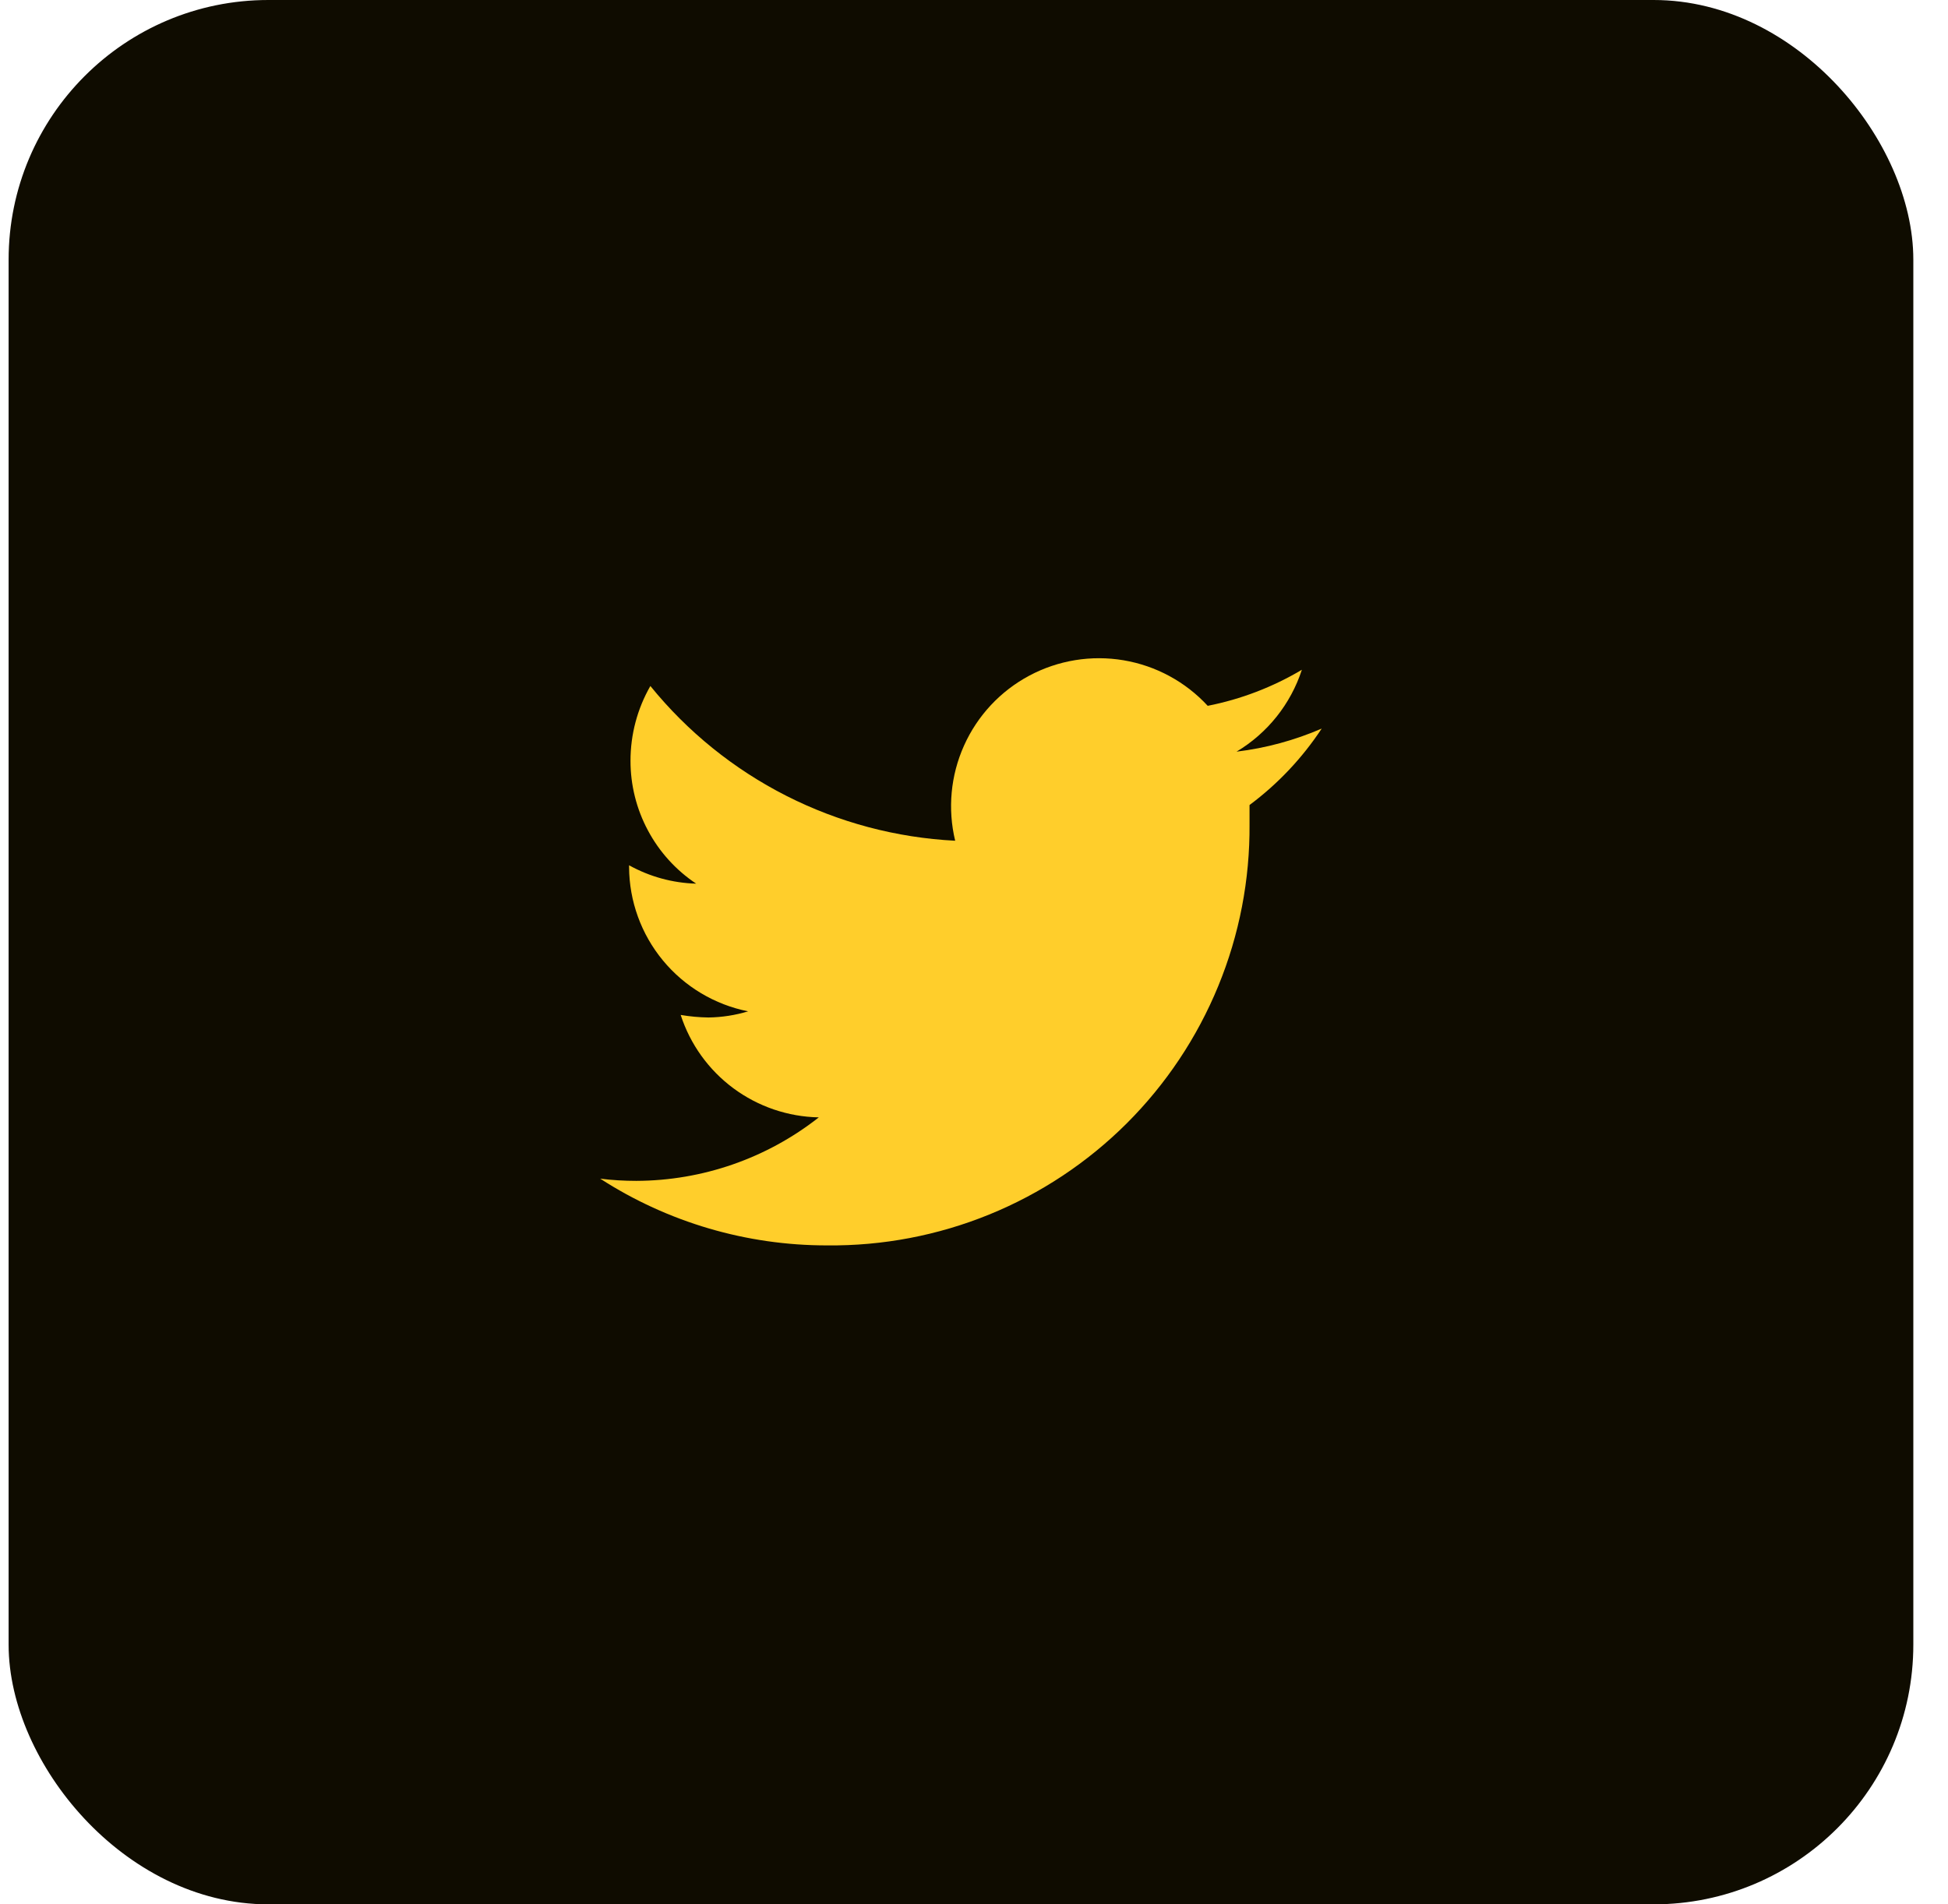
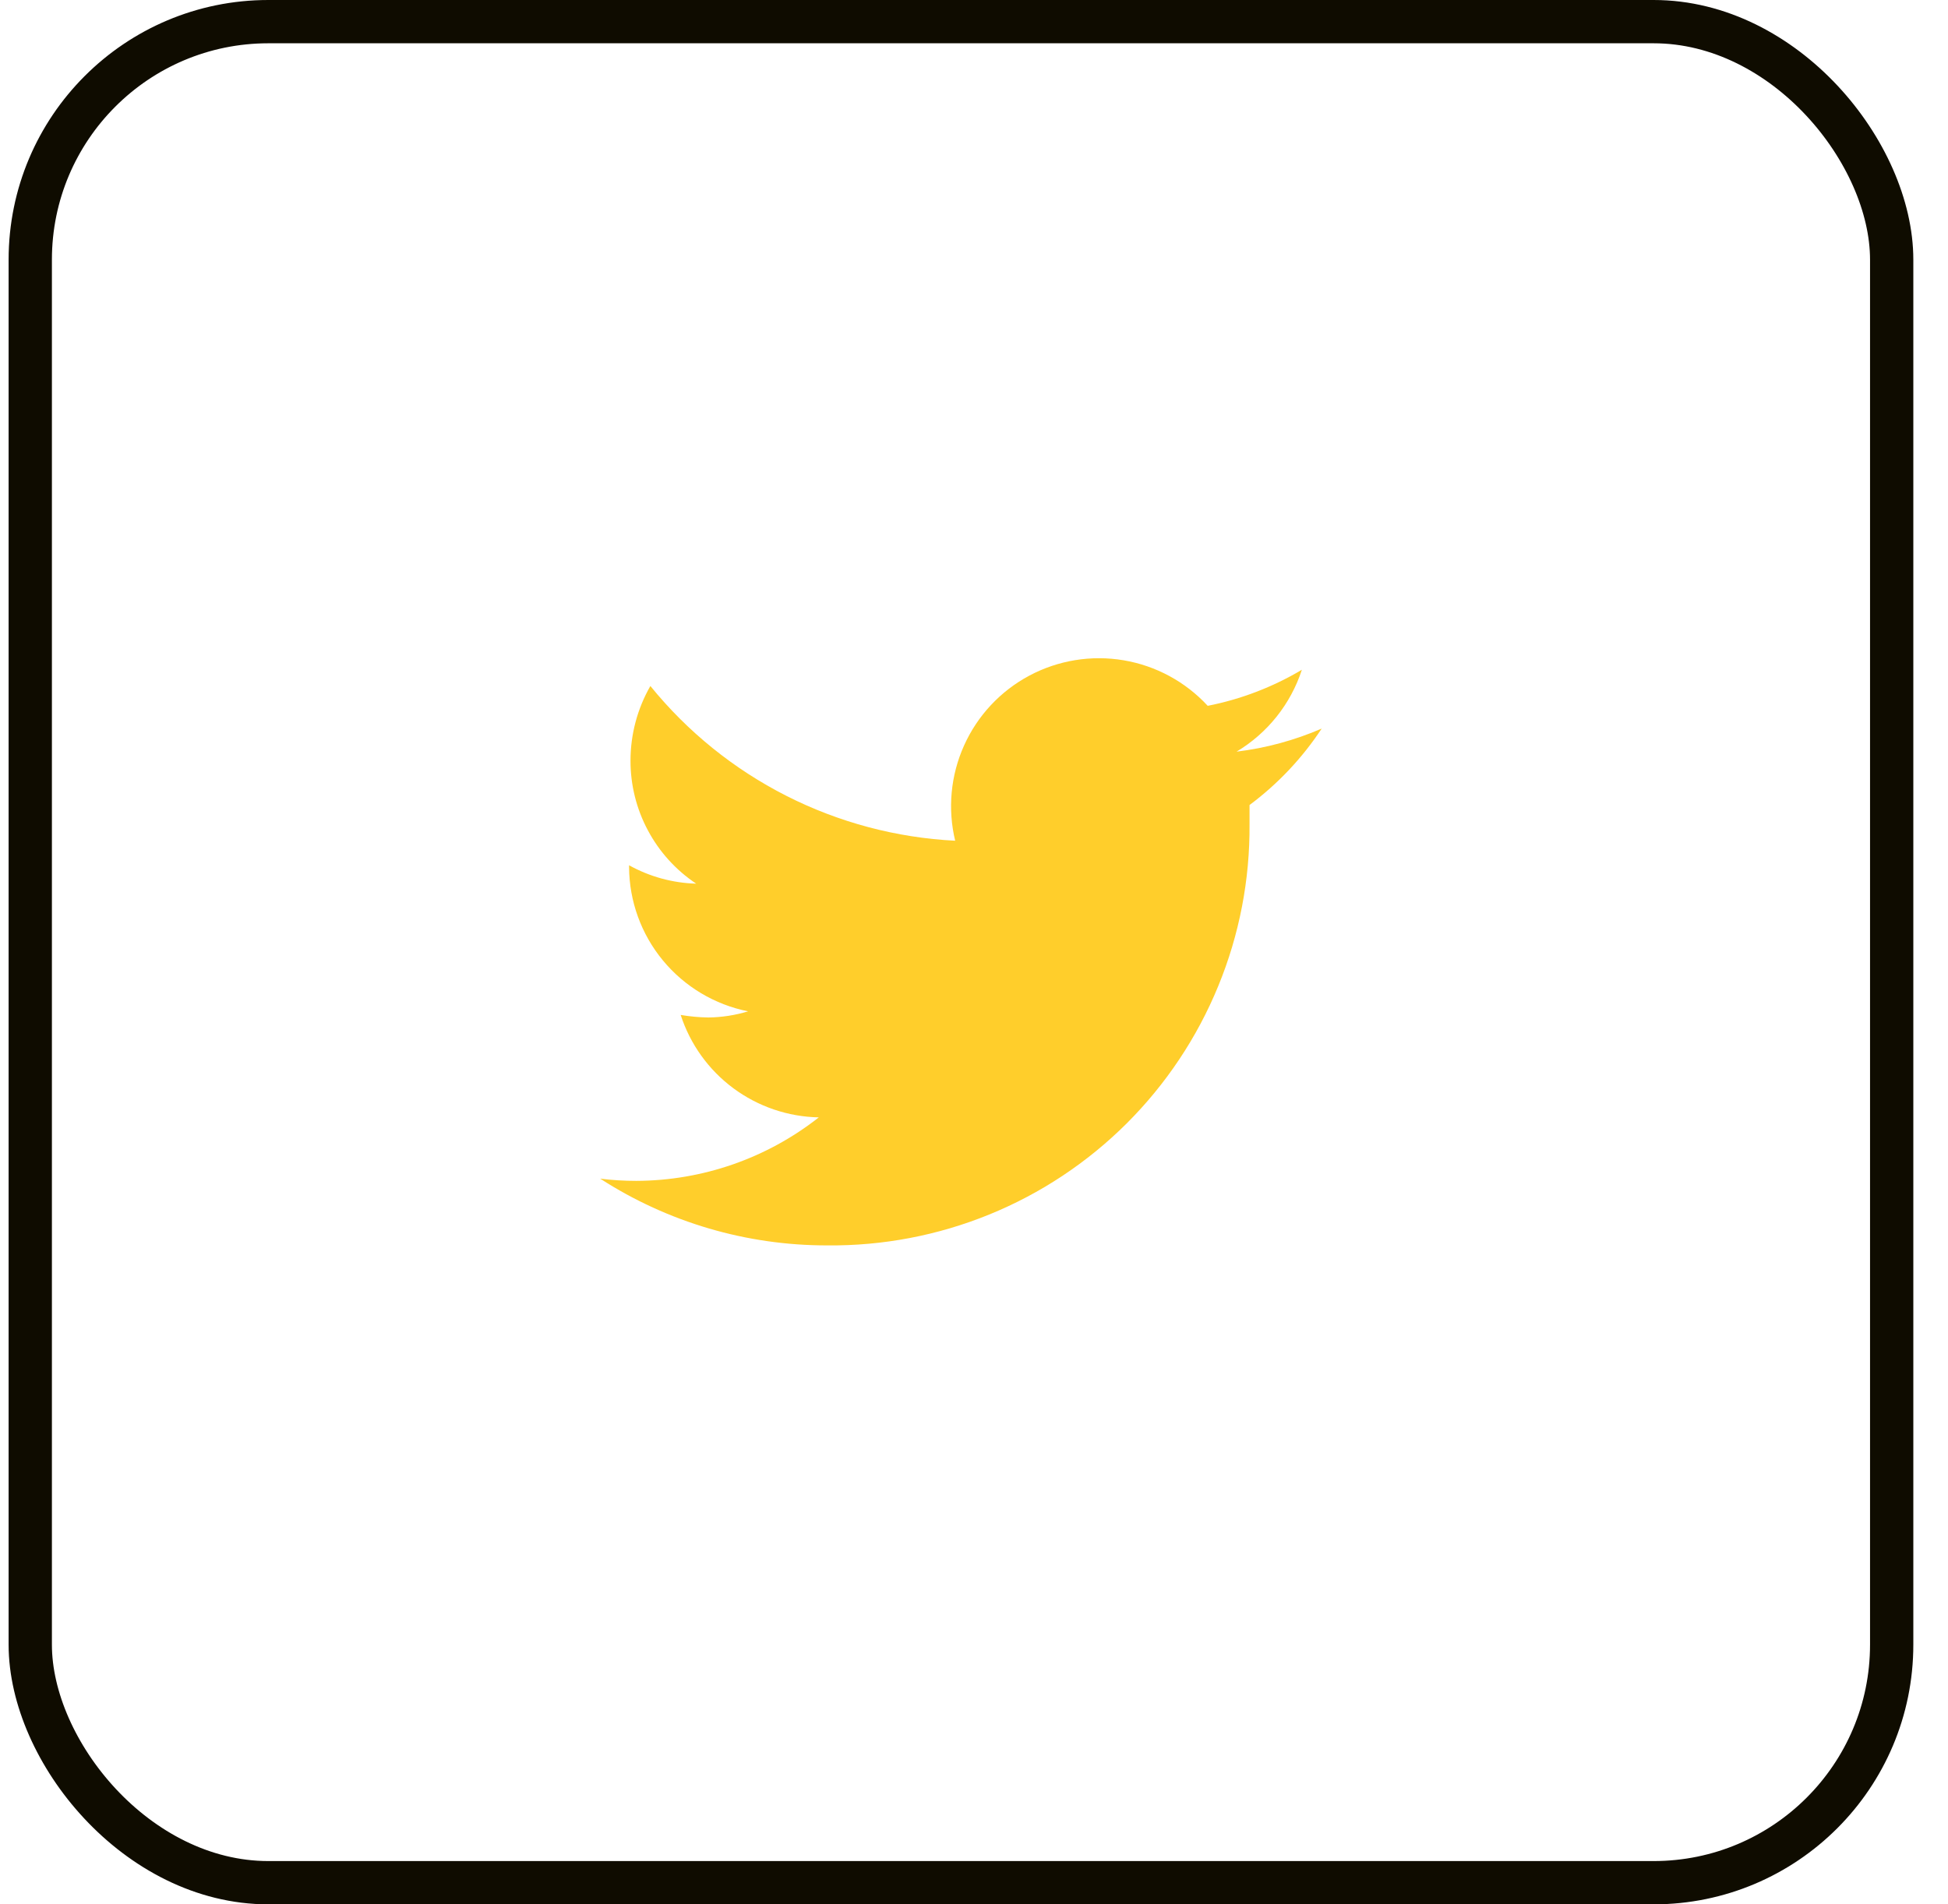
<svg xmlns="http://www.w3.org/2000/svg" fill="none" viewBox="0 0 45 44" height="44" width="45">
-   <rect fill="#0F0C00" rx="5.5" height="43" width="43" y="0.5" x="0.699" />
  <rect stroke="#0F0C00" rx="5.5" height="43" width="43" y="0.5" x="0.699" />
  <path fill="#FFCE2B" d="M30.532 16.834C29.905 17.105 29.243 17.285 28.565 17.367C29.28 16.94 29.816 16.267 30.074 15.475C29.401 15.875 28.666 16.157 27.899 16.308C27.386 15.752 26.703 15.382 25.957 15.256C25.211 15.13 24.444 15.255 23.777 15.611C23.109 15.968 22.579 16.536 22.27 17.226C21.96 17.916 21.888 18.69 22.065 19.425C20.706 19.356 19.377 19.003 18.164 18.387C16.951 17.771 15.881 16.907 15.024 15.85C14.723 16.375 14.565 16.97 14.565 17.575C14.564 18.137 14.702 18.691 14.967 19.186C15.231 19.682 15.614 20.105 16.082 20.417C15.539 20.402 15.007 20.256 14.532 19.992V20.034C14.536 20.821 14.812 21.583 15.313 22.19C15.814 22.797 16.51 23.213 17.282 23.367C16.985 23.457 16.676 23.505 16.365 23.509C16.15 23.506 15.936 23.486 15.724 23.45C15.944 24.128 16.369 24.72 16.941 25.144C17.513 25.568 18.203 25.803 18.915 25.817C17.713 26.763 16.229 27.279 14.699 27.284C14.42 27.284 14.142 27.268 13.865 27.233C15.427 28.242 17.248 28.777 19.107 28.775C20.39 28.788 21.663 28.546 22.851 28.062C24.04 27.578 25.119 26.862 26.028 25.956C26.936 25.049 27.655 23.971 28.142 22.784C28.63 21.597 28.875 20.325 28.865 19.042C28.865 18.9 28.865 18.75 28.865 18.6C29.519 18.113 30.083 17.515 30.532 16.834Z" />
</svg>